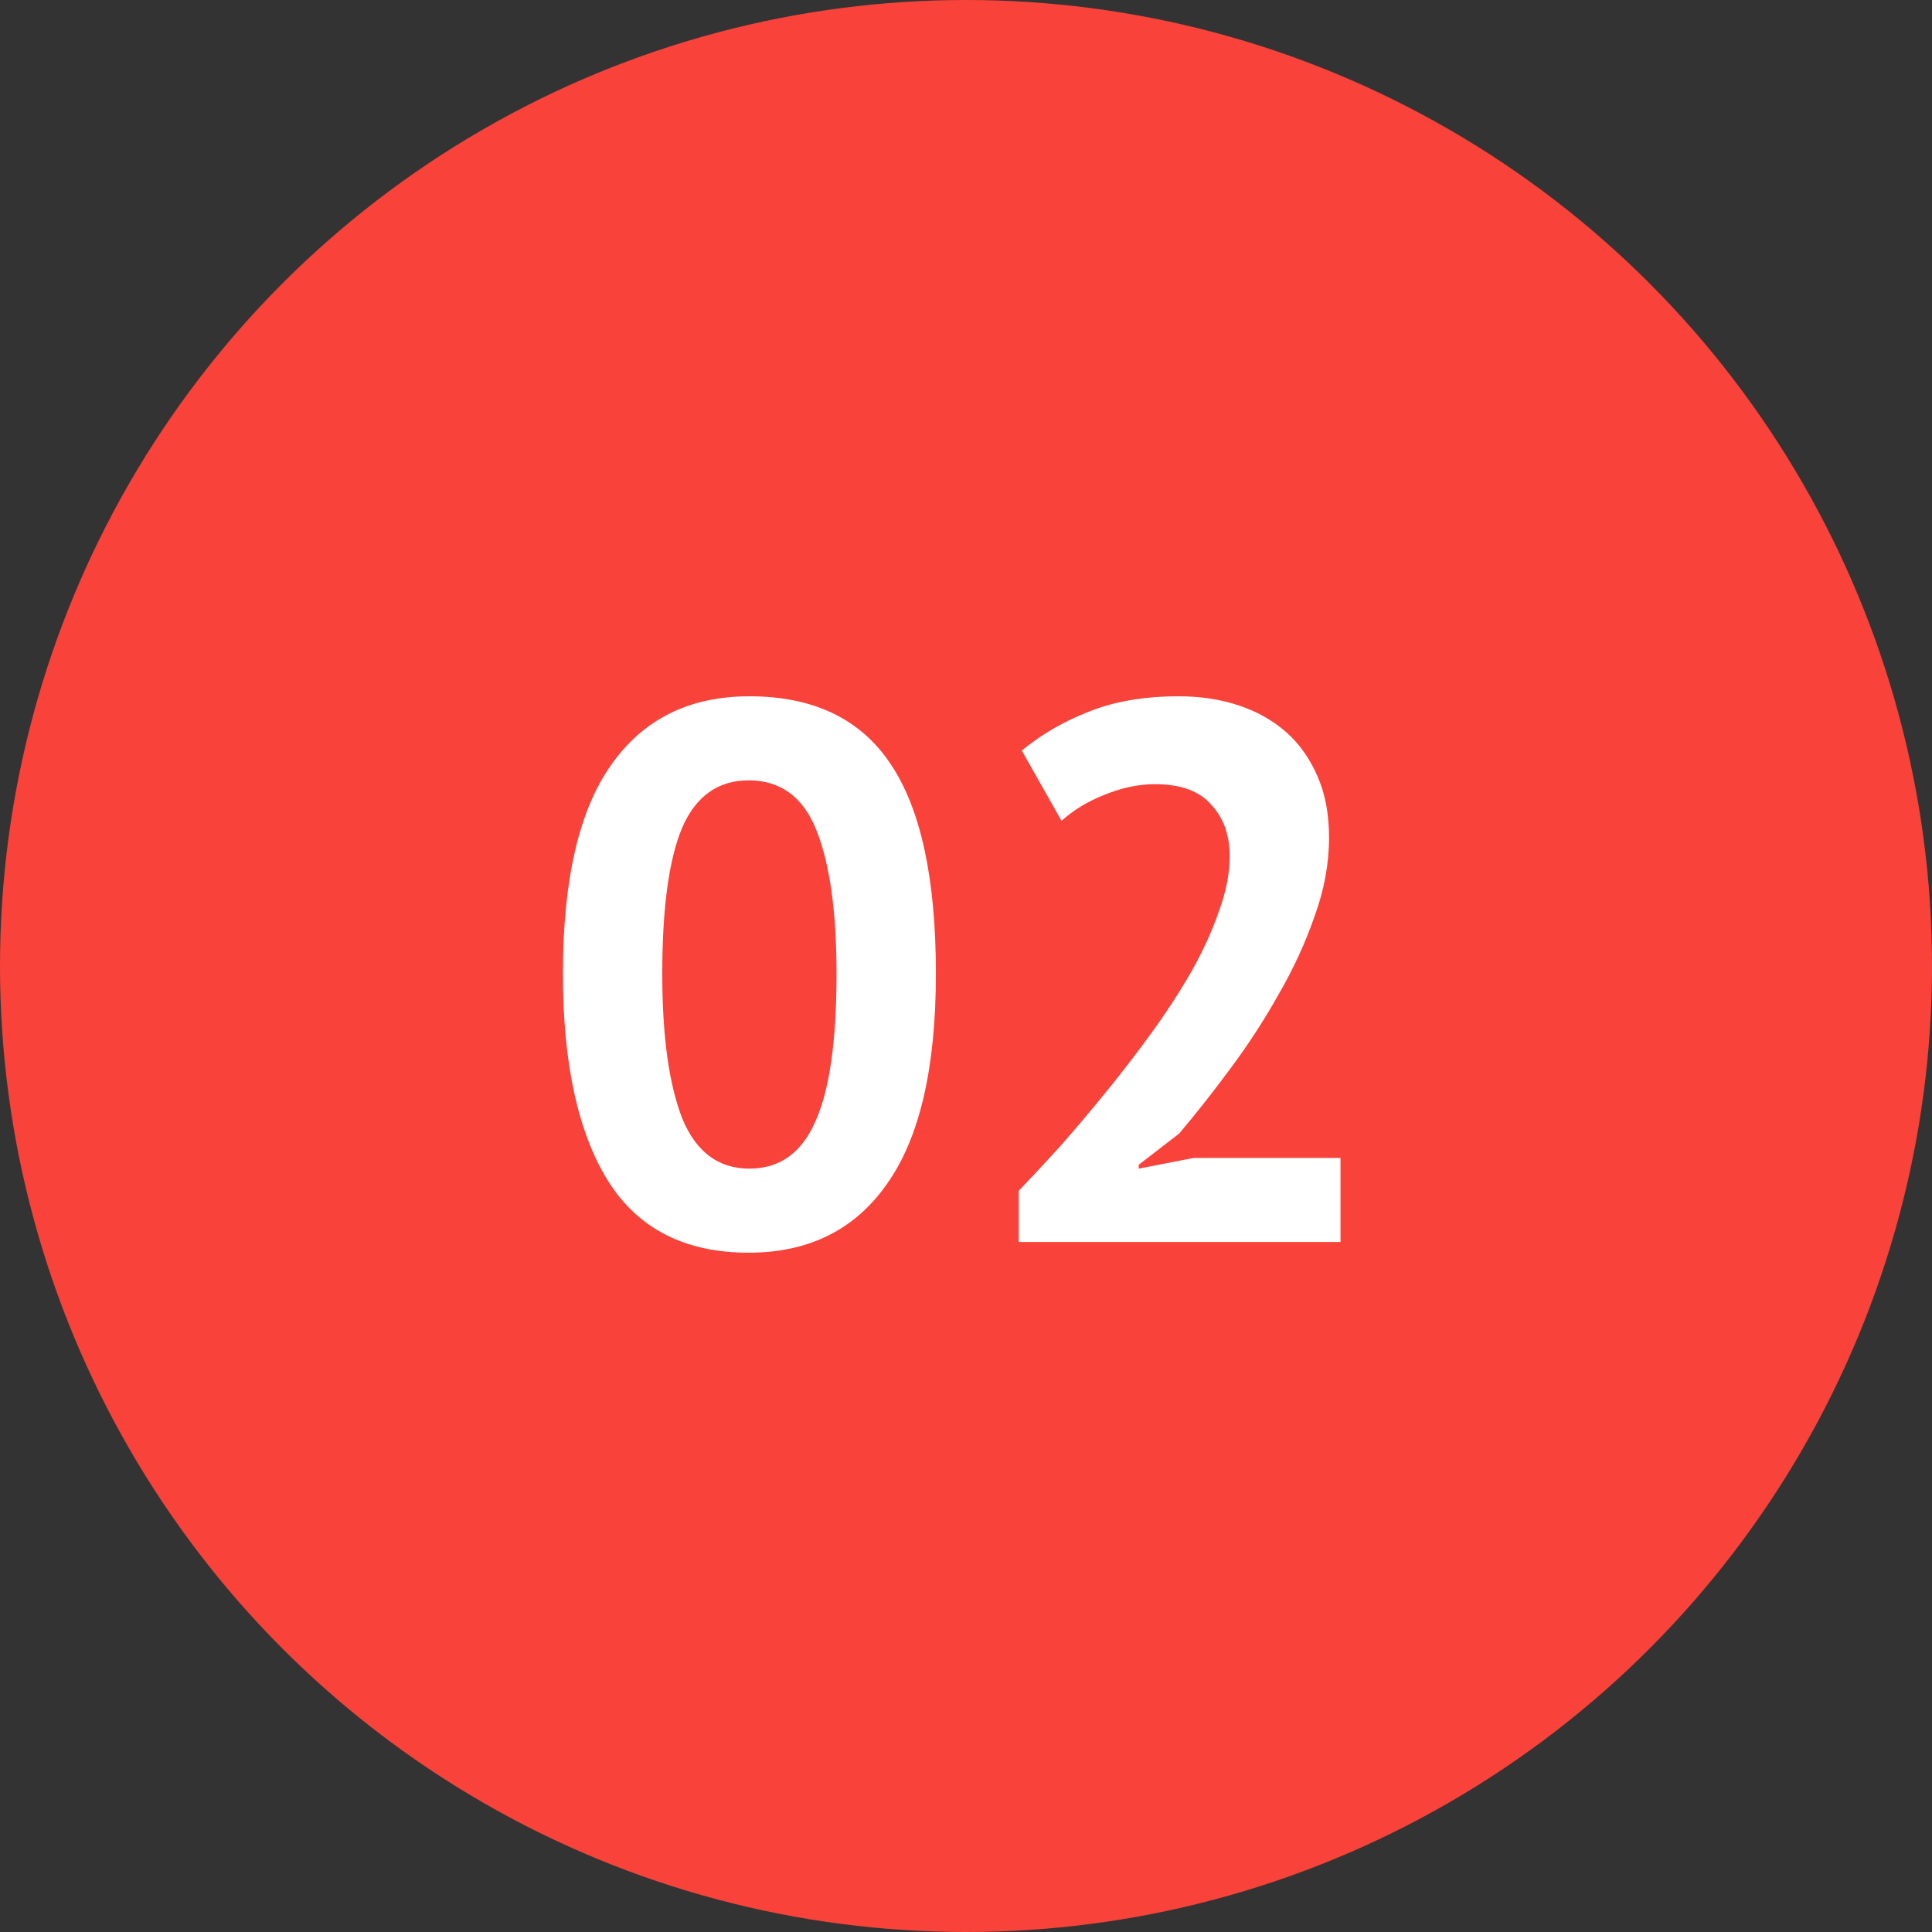
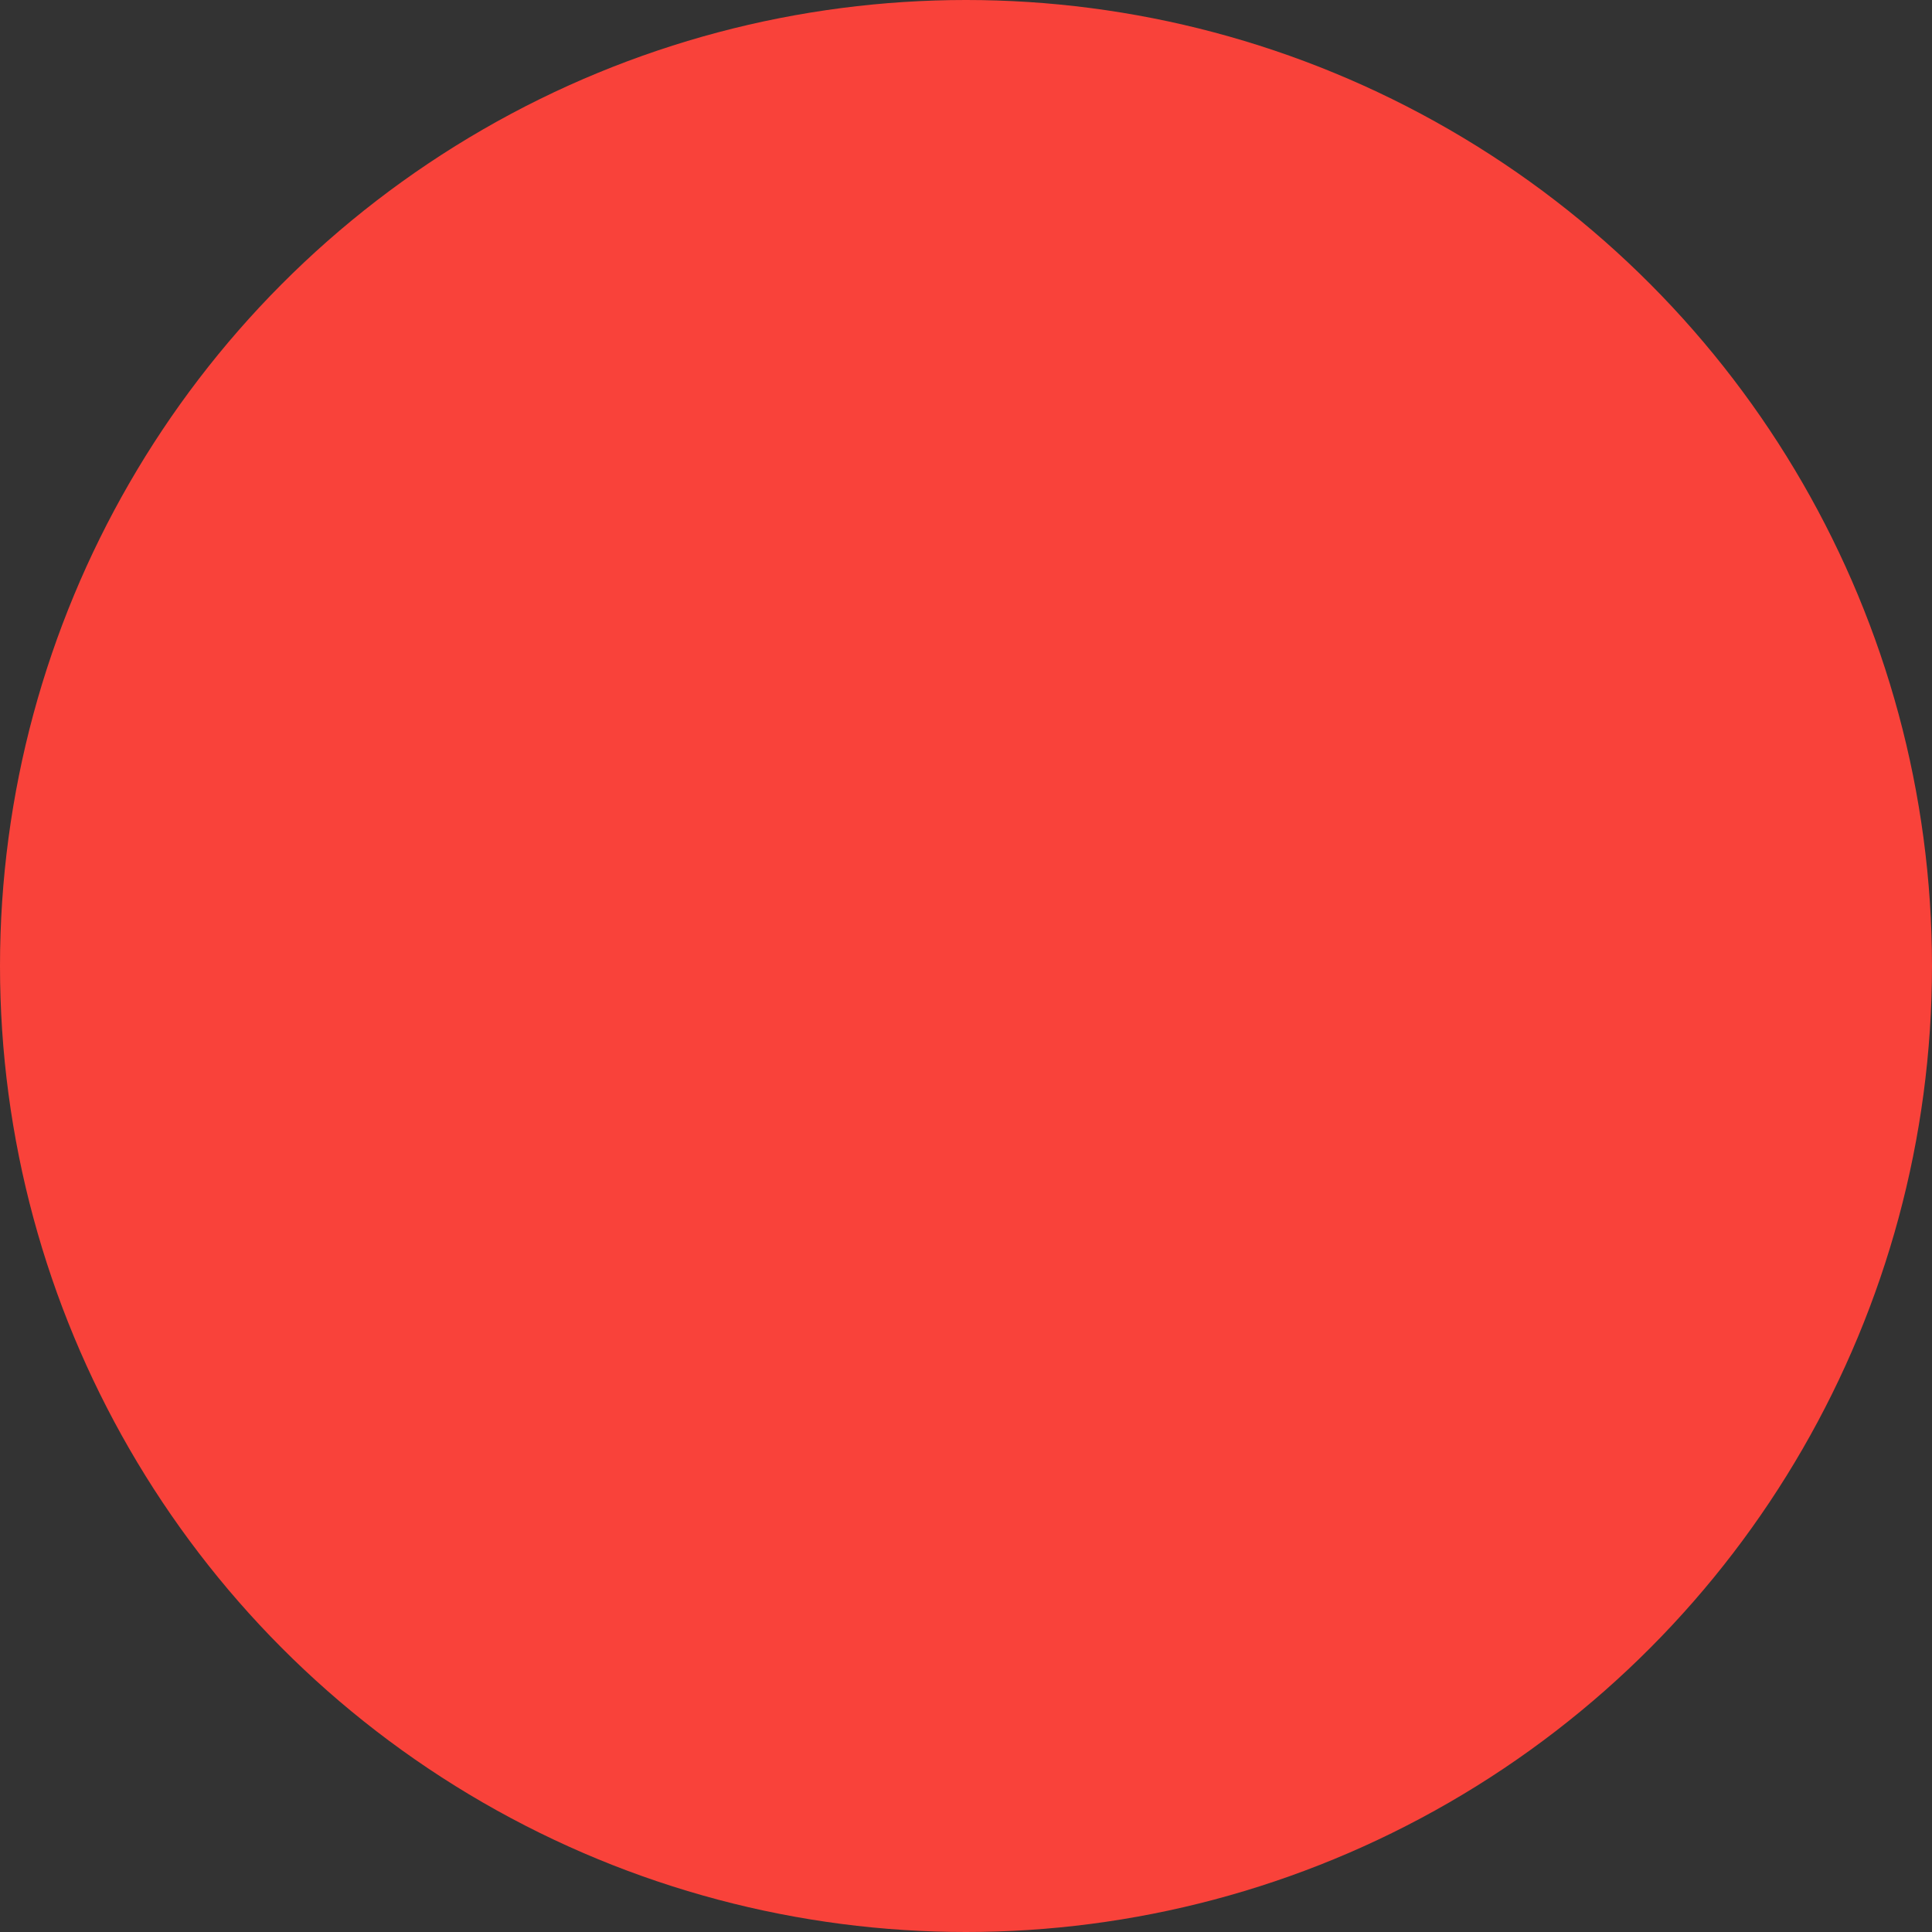
<svg xmlns="http://www.w3.org/2000/svg" width="182" height="182" viewBox="0 0 182 182" fill="none">
  <rect x="0" y="0" width="182" height="182" fill="#333333" stroke="none" />
  <circle cx="91" cy="91" r="91" fill="#F9423A" />
-   <path d="M53.028 91.728C53.028 82.896 54.54 76.344 57.564 72.072C60.588 67.752 64.932 65.592 70.596 65.592C76.644 65.592 81.084 67.728 83.916 72C86.748 76.224 88.164 82.8 88.164 91.728C88.164 100.608 86.628 107.208 83.556 111.528C80.532 115.848 76.188 118.008 70.524 118.008C64.524 118.008 60.108 115.752 57.276 111.24C54.444 106.68 53.028 100.176 53.028 91.728ZM62.388 91.728C62.388 97.584 63.012 102.12 64.26 105.336C65.556 108.504 67.668 110.088 70.596 110.088C73.428 110.088 75.492 108.624 76.788 105.696C78.132 102.768 78.804 98.112 78.804 91.728C78.804 85.92 78.18 81.432 76.932 78.264C75.684 75.096 73.548 73.512 70.524 73.512C67.644 73.512 65.556 75 64.26 77.976C63.012 80.952 62.388 85.536 62.388 91.728ZM125.2 78.912C125.2 81.36 124.744 83.832 123.832 86.328C122.968 88.824 121.84 91.272 120.448 93.672C119.104 96.072 117.592 98.4 115.912 100.656C114.28 102.864 112.672 104.904 111.088 106.776L107.272 109.728V110.088L112.456 109.08H126.28V117H95.968V112.176C97.12 110.976 98.416 109.584 99.856 108C101.296 106.368 102.736 104.664 104.176 102.888C105.664 101.064 107.104 99.192 108.496 97.272C109.888 95.352 111.136 93.432 112.24 91.512C113.344 89.544 114.208 87.648 114.832 85.824C115.504 84 115.84 82.272 115.84 80.64C115.84 78.672 115.264 77.064 114.112 75.816C113.008 74.52 111.232 73.872 108.784 73.872C107.248 73.872 105.664 74.208 104.032 74.88C102.448 75.504 101.104 76.32 100 77.328L96.256 70.704C98.128 69.168 100.24 67.944 102.592 67.032C104.992 66.072 107.8 65.592 111.016 65.592C113.08 65.592 114.976 65.88 116.704 66.456C118.432 67.032 119.92 67.872 121.168 68.976C122.416 70.08 123.4 71.472 124.12 73.152C124.84 74.784 125.2 76.704 125.2 78.912Z" fill="white" />
</svg>